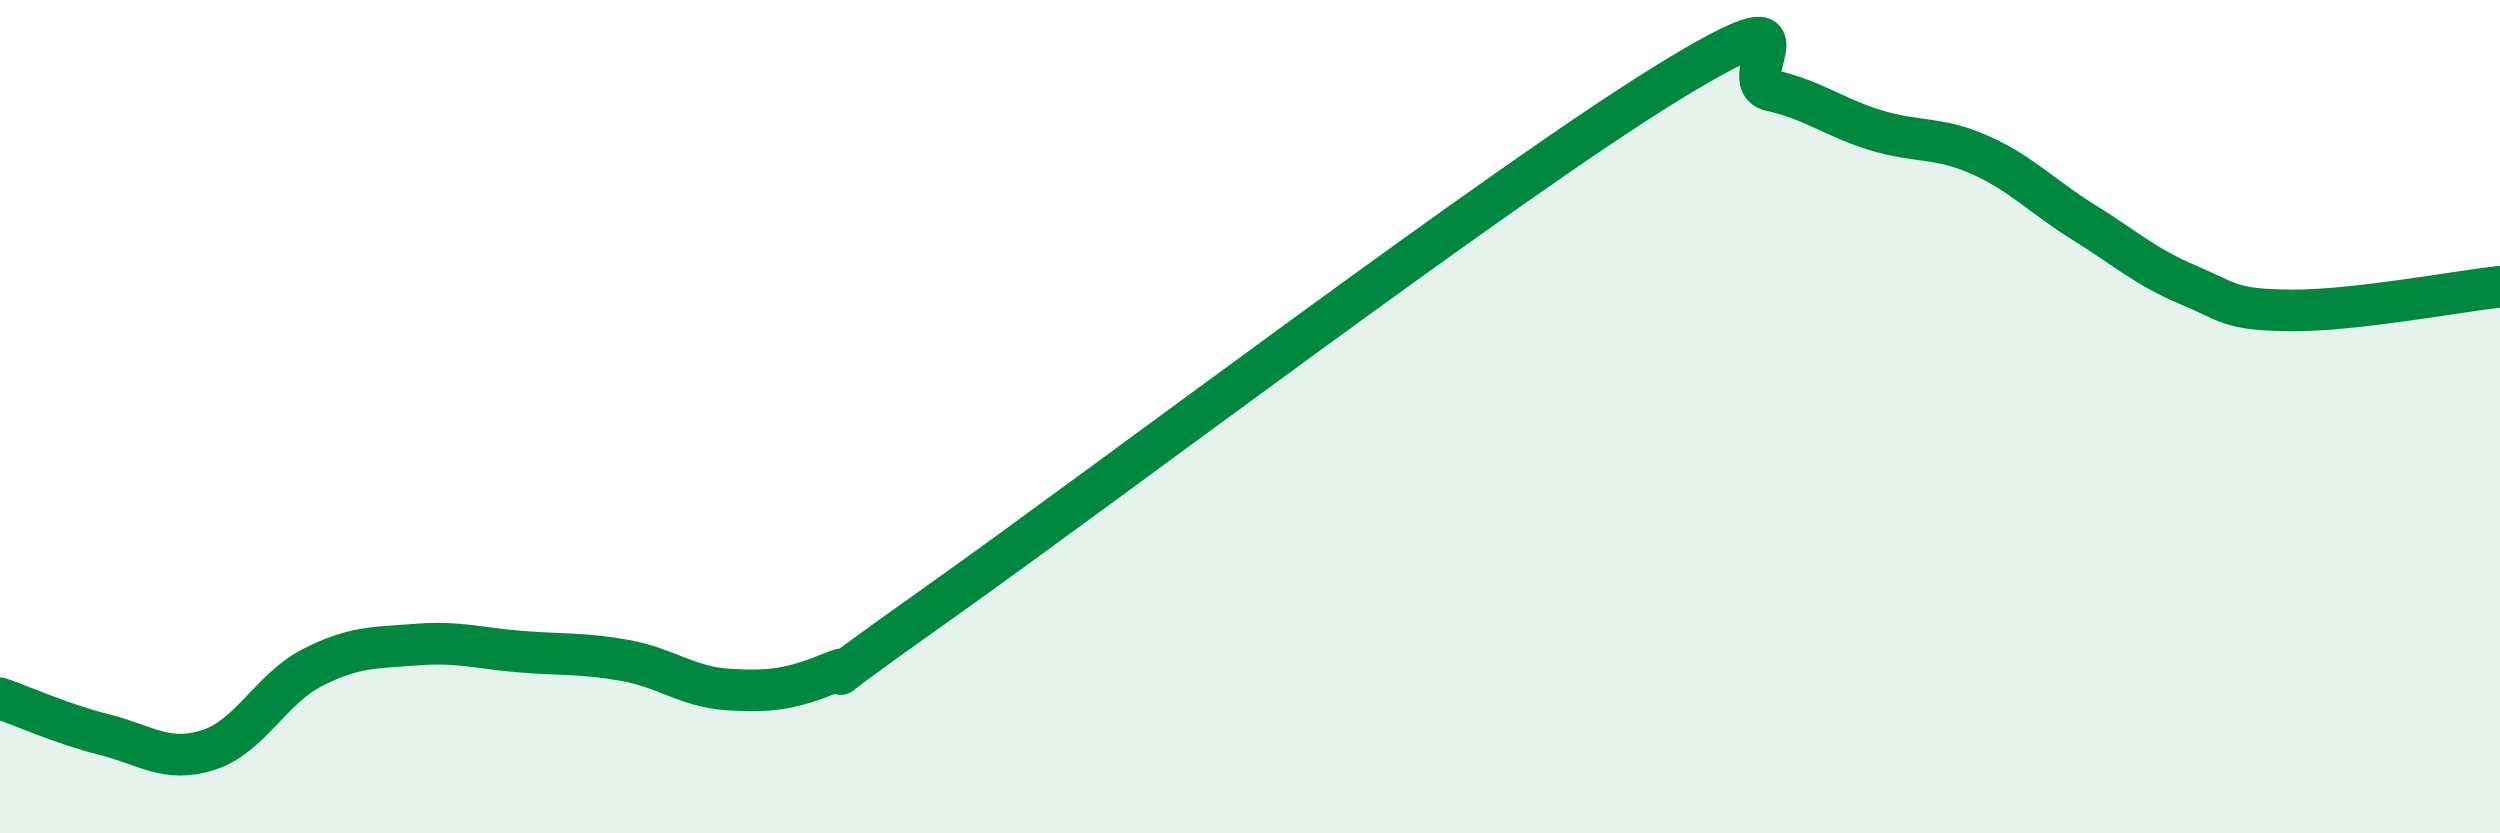
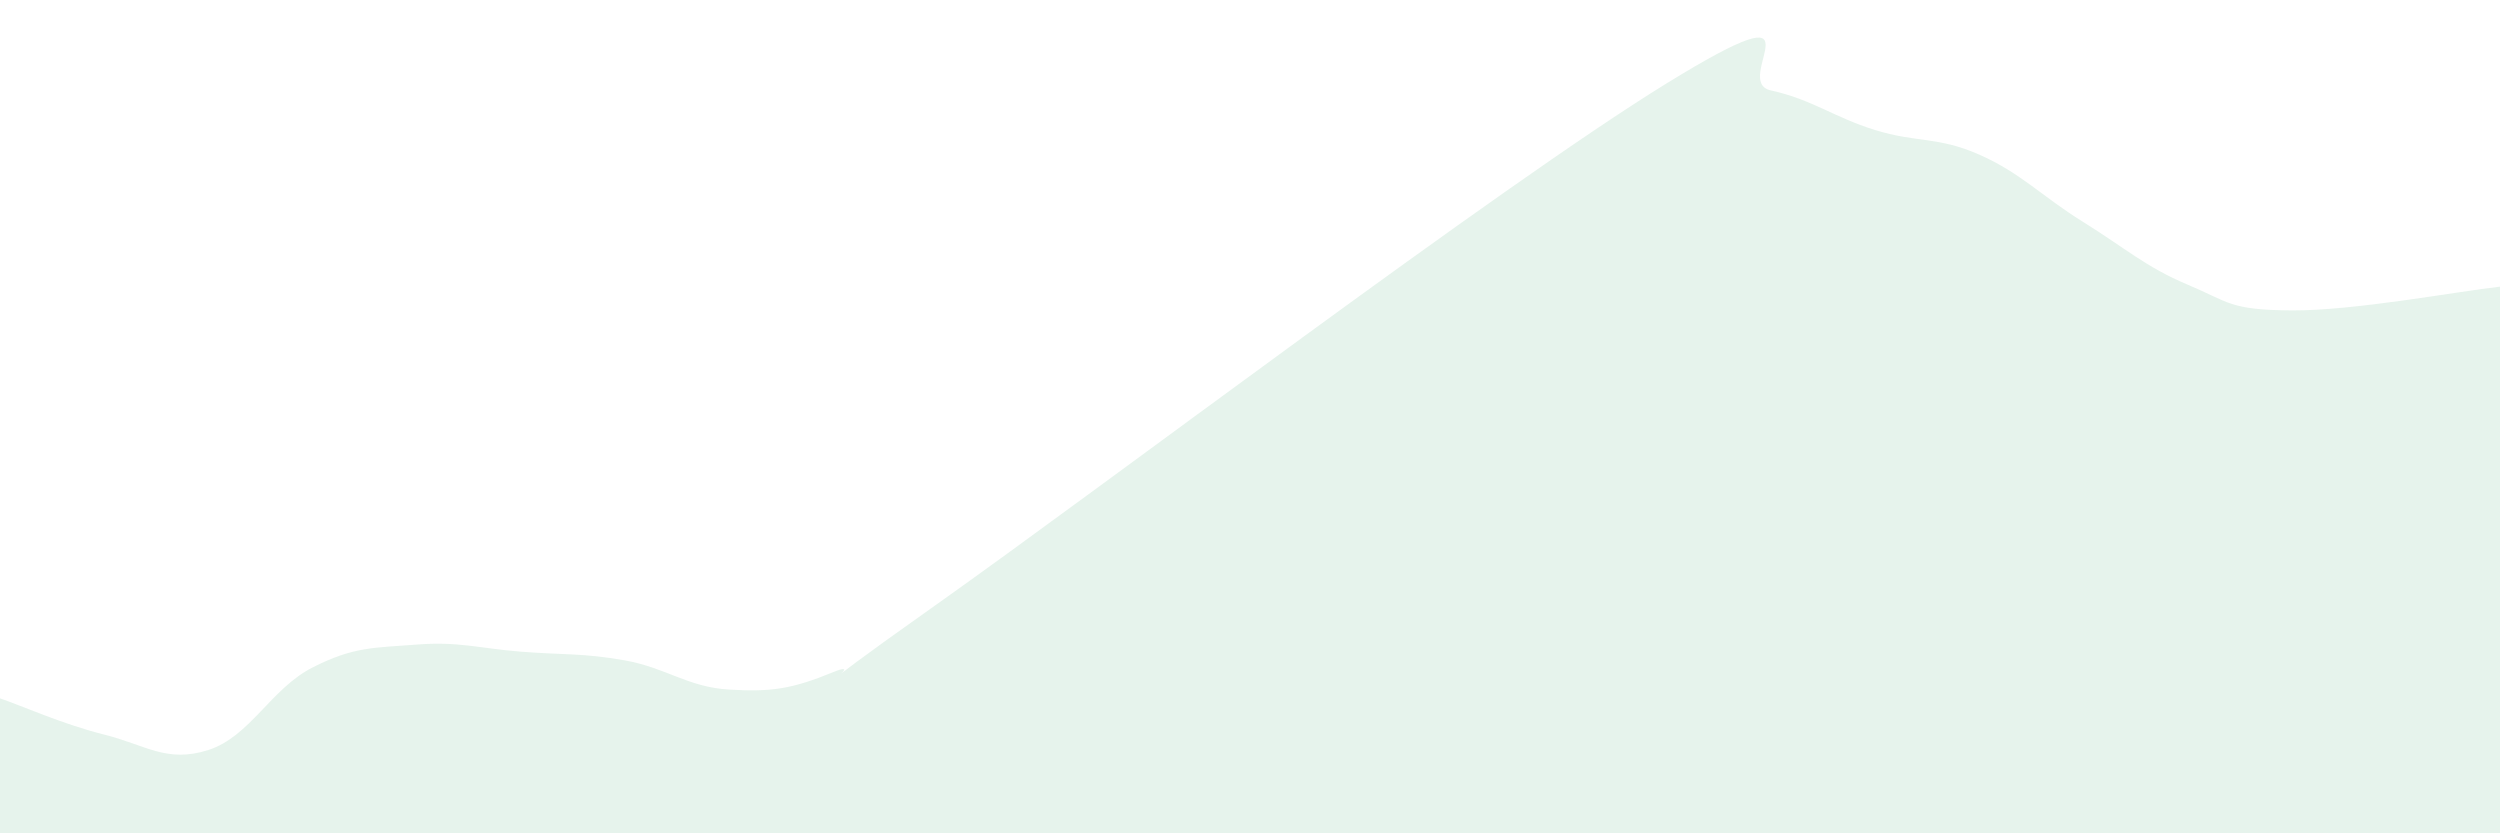
<svg xmlns="http://www.w3.org/2000/svg" width="60" height="20" viewBox="0 0 60 20">
  <path d="M 0,16.76 C 0.5,16.93 1.5,17.38 2.5,17.63 C 3.5,17.88 4,18.32 5,18 C 6,17.68 6.5,16.53 7.5,16.02 C 8.5,15.51 9,15.55 10,15.47 C 11,15.39 11.5,15.56 12.5,15.64 C 13.5,15.72 14,15.67 15,15.85 C 16,16.03 16.5,16.49 17.5,16.55 C 18.5,16.61 19,16.54 20,16.13 C 21,15.72 18.5,17.32 22.5,14.49 C 26.5,11.66 36,4.46 40,2 C 44,-0.46 41.5,1.95 42.5,2.17 C 43.5,2.39 44,2.81 45,3.12 C 46,3.43 46.5,3.27 47.5,3.71 C 48.5,4.15 49,4.71 50,5.33 C 51,5.95 51.5,6.41 52.5,6.83 C 53.5,7.25 53.5,7.44 55,7.45 C 56.5,7.46 59,6.99 60,6.88L60 20L0 20Z" fill="#008740" opacity="0.1" stroke-linecap="round" stroke-linejoin="round" />
-   <path d="M 0,16.76 C 0.5,16.93 1.5,17.38 2.5,17.63 C 3.5,17.88 4,18.32 5,18 C 6,17.68 6.5,16.53 7.5,16.02 C 8.5,15.51 9,15.55 10,15.47 C 11,15.39 11.5,15.56 12.5,15.64 C 13.5,15.72 14,15.67 15,15.85 C 16,16.03 16.5,16.49 17.5,16.55 C 18.5,16.61 19,16.54 20,16.13 C 21,15.72 18.5,17.32 22.5,14.49 C 26.5,11.66 36,4.46 40,2 C 44,-0.46 41.5,1.95 42.5,2.17 C 43.5,2.39 44,2.81 45,3.12 C 46,3.43 46.5,3.27 47.5,3.71 C 48.5,4.15 49,4.71 50,5.33 C 51,5.95 51.5,6.41 52.5,6.83 C 53.5,7.25 53.5,7.44 55,7.45 C 56.5,7.46 59,6.99 60,6.88" stroke="#008740" stroke-width="1" fill="none" stroke-linecap="round" stroke-linejoin="round" />
</svg>